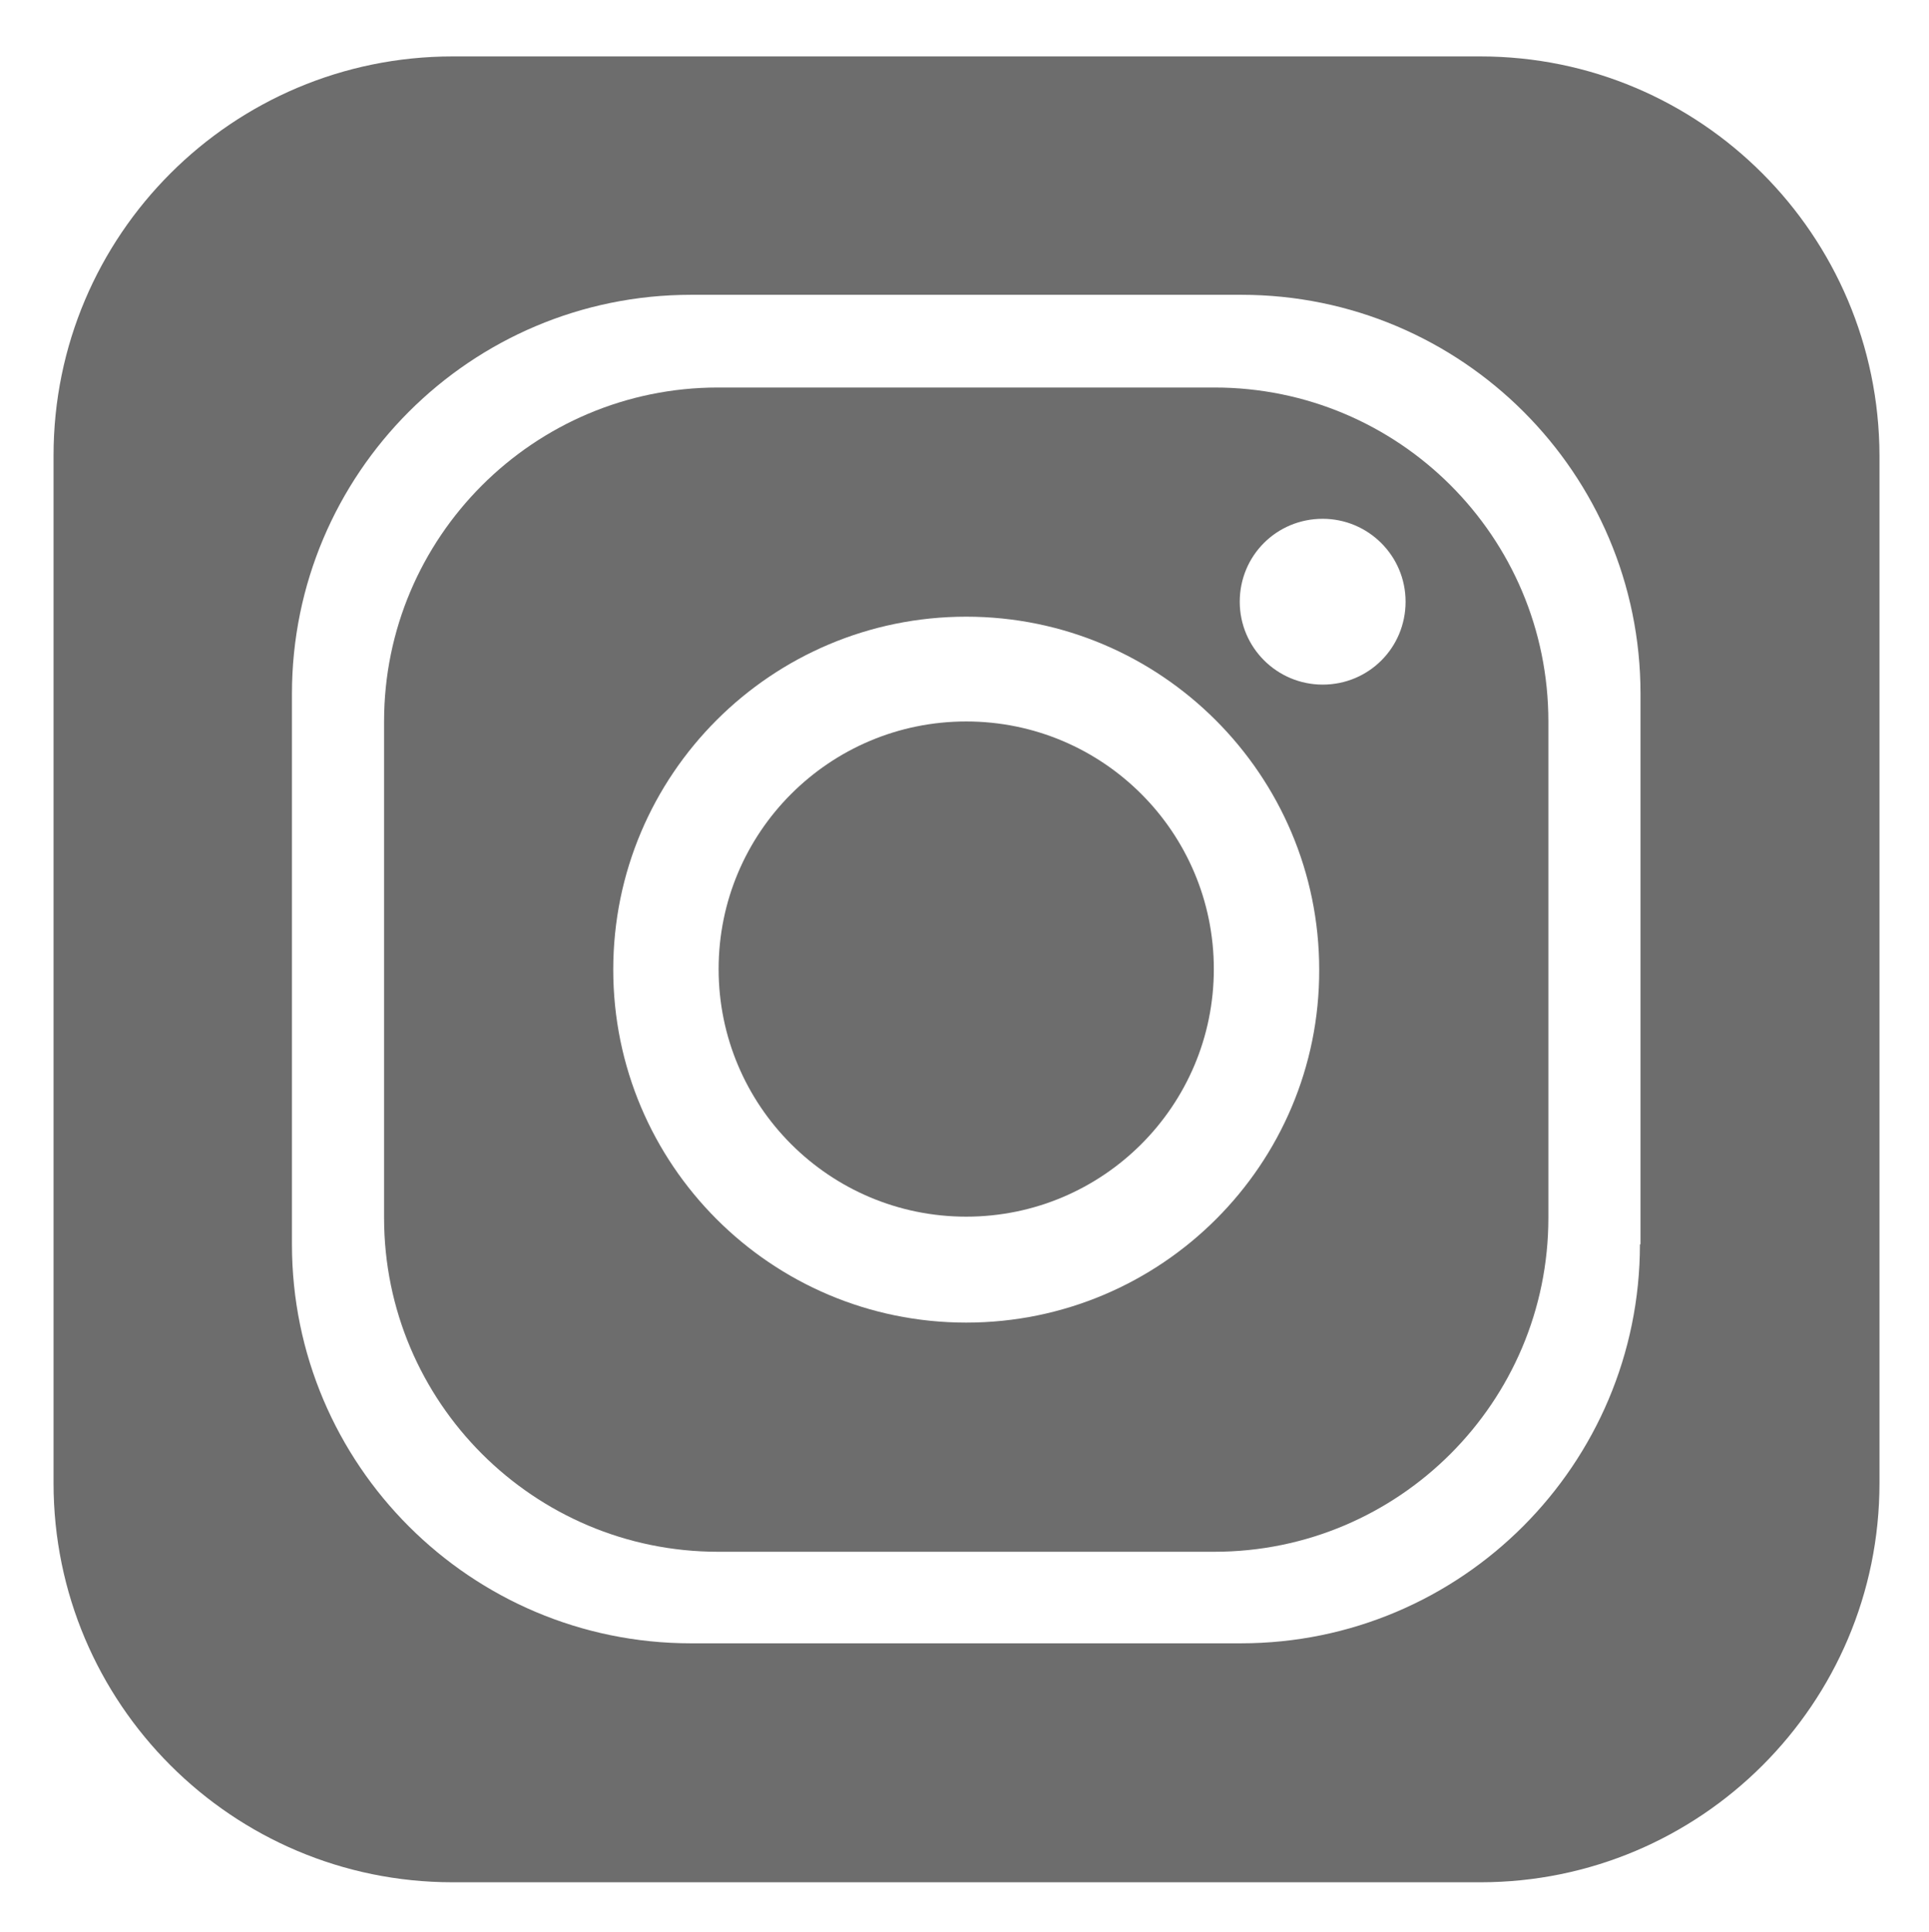
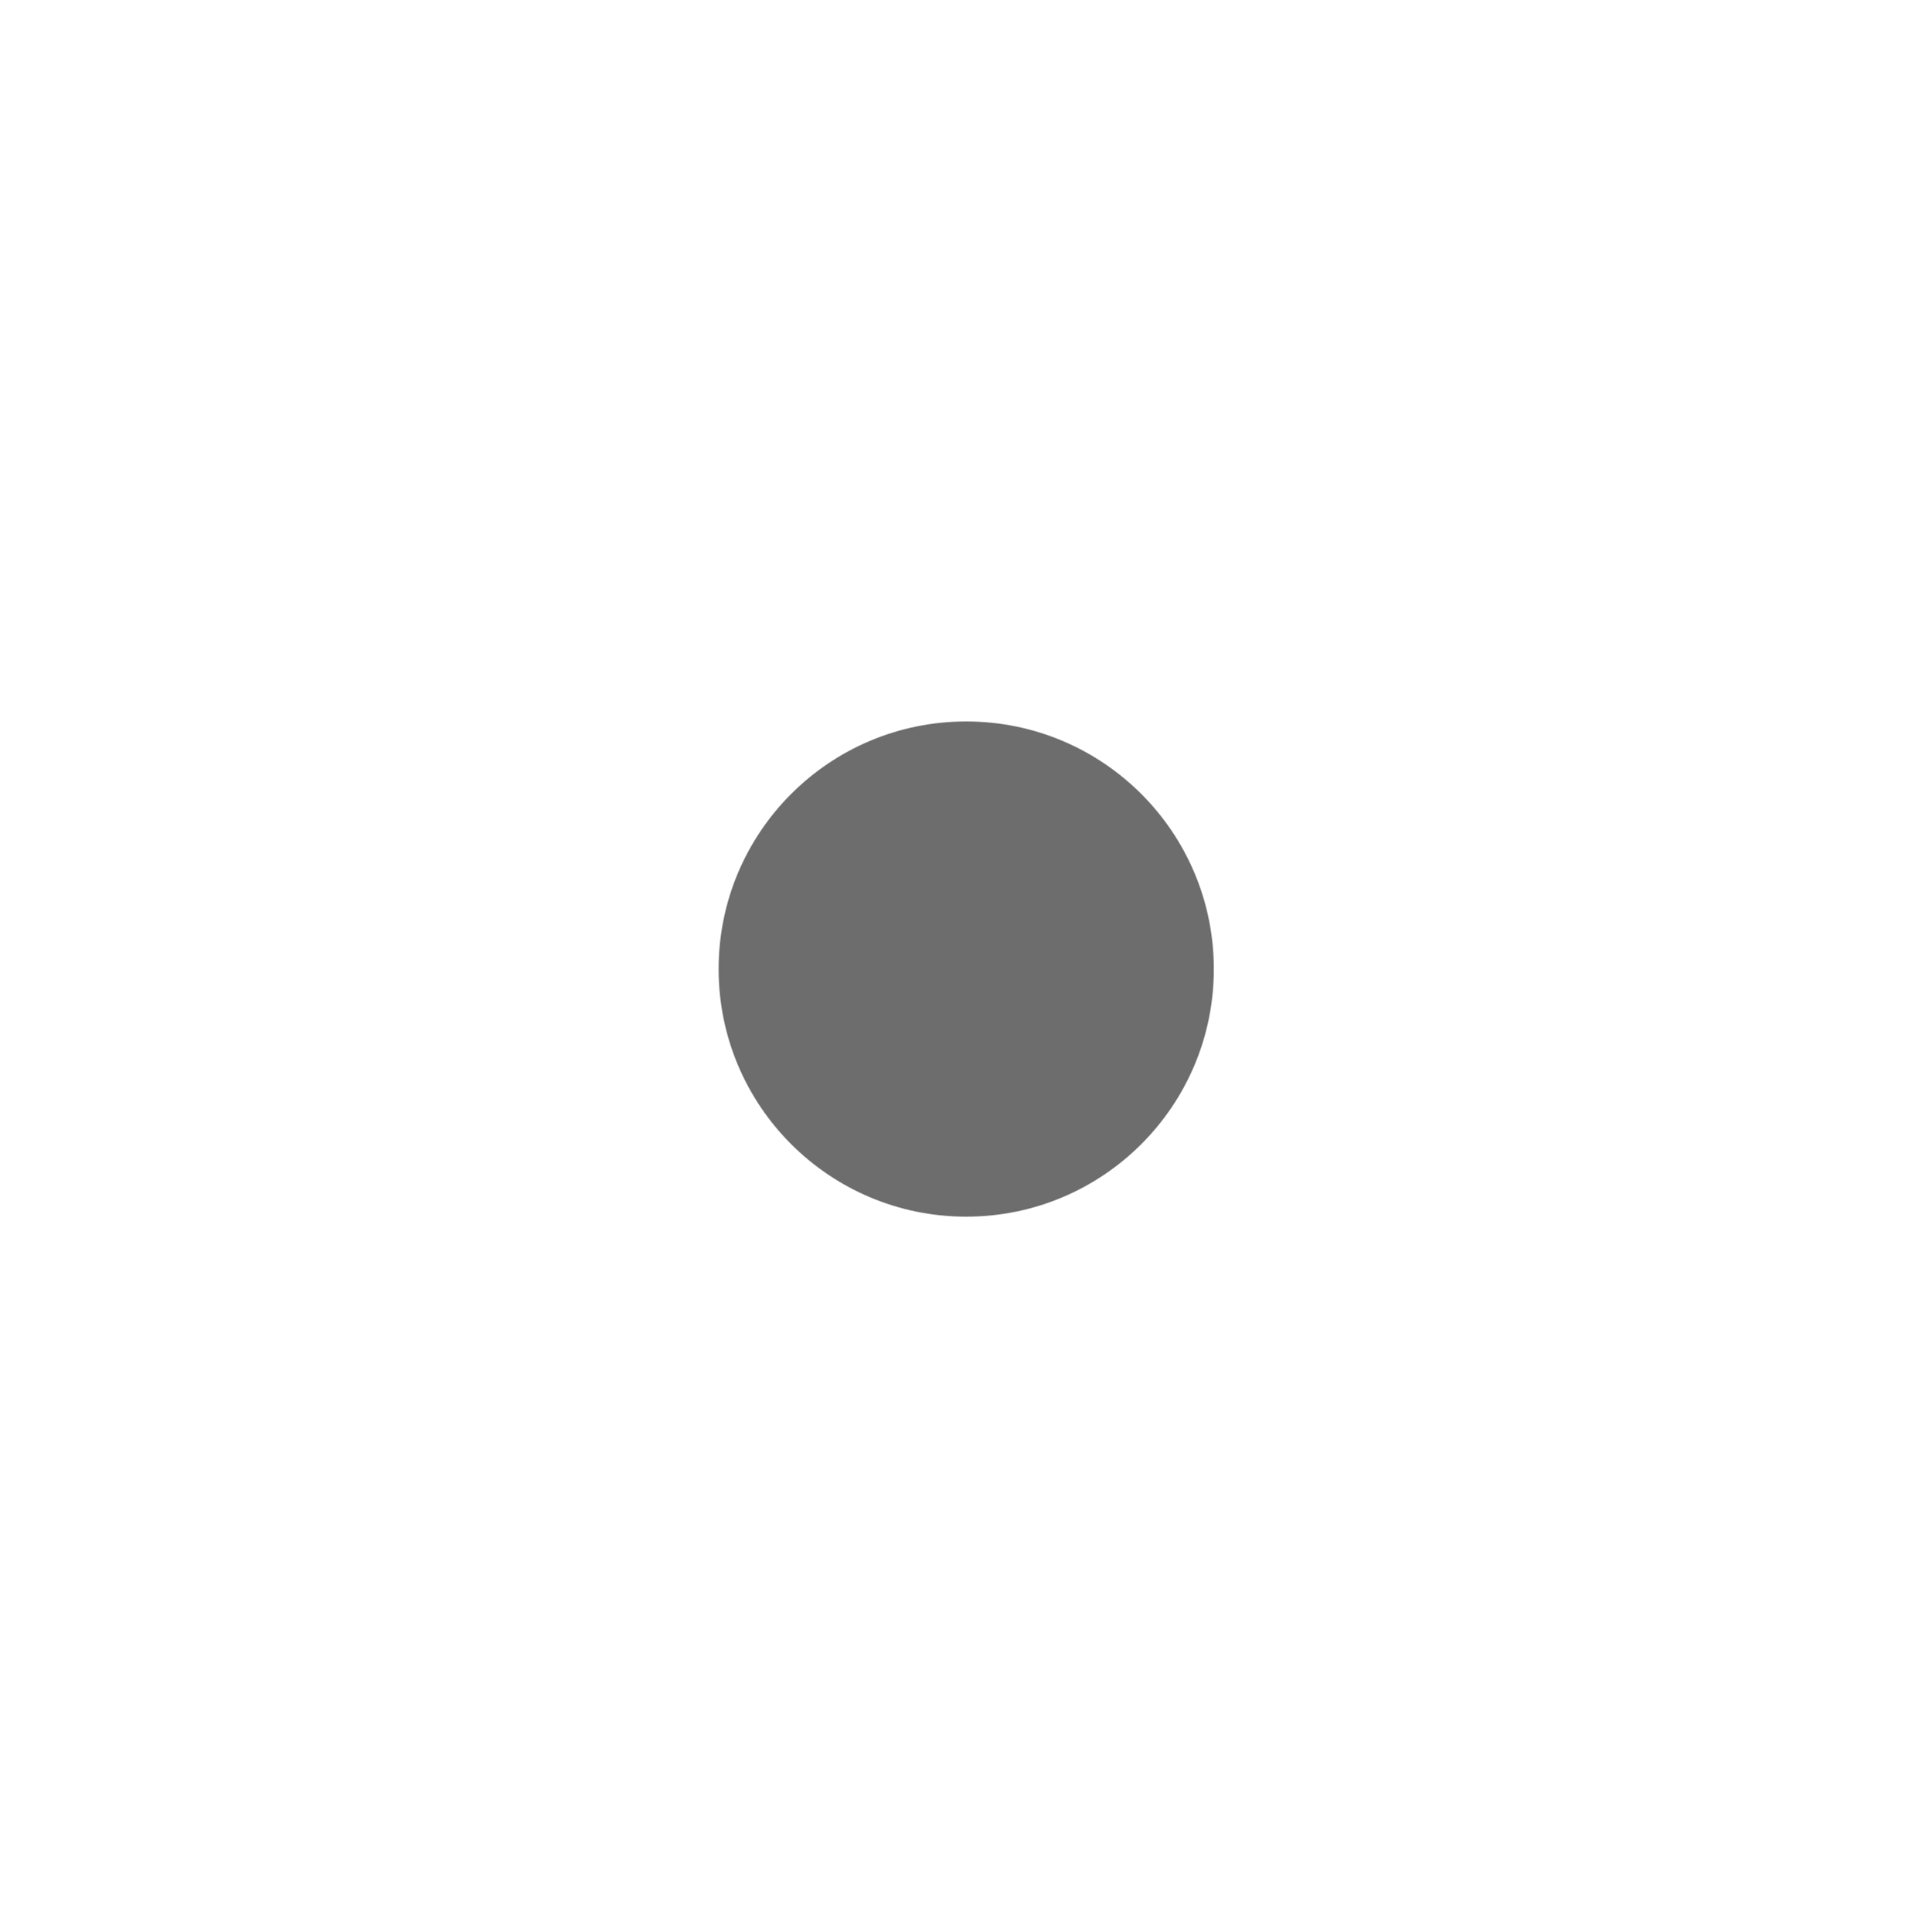
<svg xmlns="http://www.w3.org/2000/svg" version="1.1" id="Warstwa_1" x="0px" y="0px" viewBox="0 0 335 335.6" style="enable-background:new 0 0 335 335.6;" xml:space="preserve">
  <style type="text/css">
	.st0{fill:#6D6D6D;}
</style>
-   <path class="st0" d="M257.1,9.8H78.6c-38.2,0-69.3,31-69.3,69.3v178.5c0,38.2,31,69.3,69.3,69.3h178.5c38.2,0,69.3-31,69.3-69.3  V79.1C326.3,40.8,295.3,9.8,257.1,9.8z M284.8,216.1c0,38.2-31,69.3-69.3,69.3H120c-38.2,0-69.3-31-69.3-69.3v-95.6  c0-38.2,31-69.3,69.3-69.3h95.6c38.2,0,69.3,31,69.3,69.3V216.1z" />
  <path class="st0" d="M210.8,168.4c-0.8,0.4-1.3,0.6-1.9,0.1c-0.2-0.2-0.2-0.5,0.1-0.6C209.6,167.7,210.1,168.1,210.8,168.4z" />
  <g>
    <circle class="st0" cx="167.8" cy="168.3" r="43" />
-     <path class="st0" d="M210.9,67.3h-86.2c-32,0-58,26-58,58v86.2c0,32,26,58,58,58h86.2c32,0,58-26,58-58v-86.2   C268.9,93.2,242.9,67.3,210.9,67.3z M167.8,229.7c-33.9,0-61.3-27.5-61.3-61.3c0-33.9,27.5-61.3,61.3-61.3s61.3,27.5,61.3,61.3   C229.2,202.2,201.7,229.7,167.8,229.7z M229.7,118.9c-7.9,0-14.4-6.4-14.4-14.4s6.4-14.4,14.4-14.4c7.9,0,14.4,6.4,14.4,14.4   S237.7,118.9,229.7,118.9z" />
  </g>
</svg>